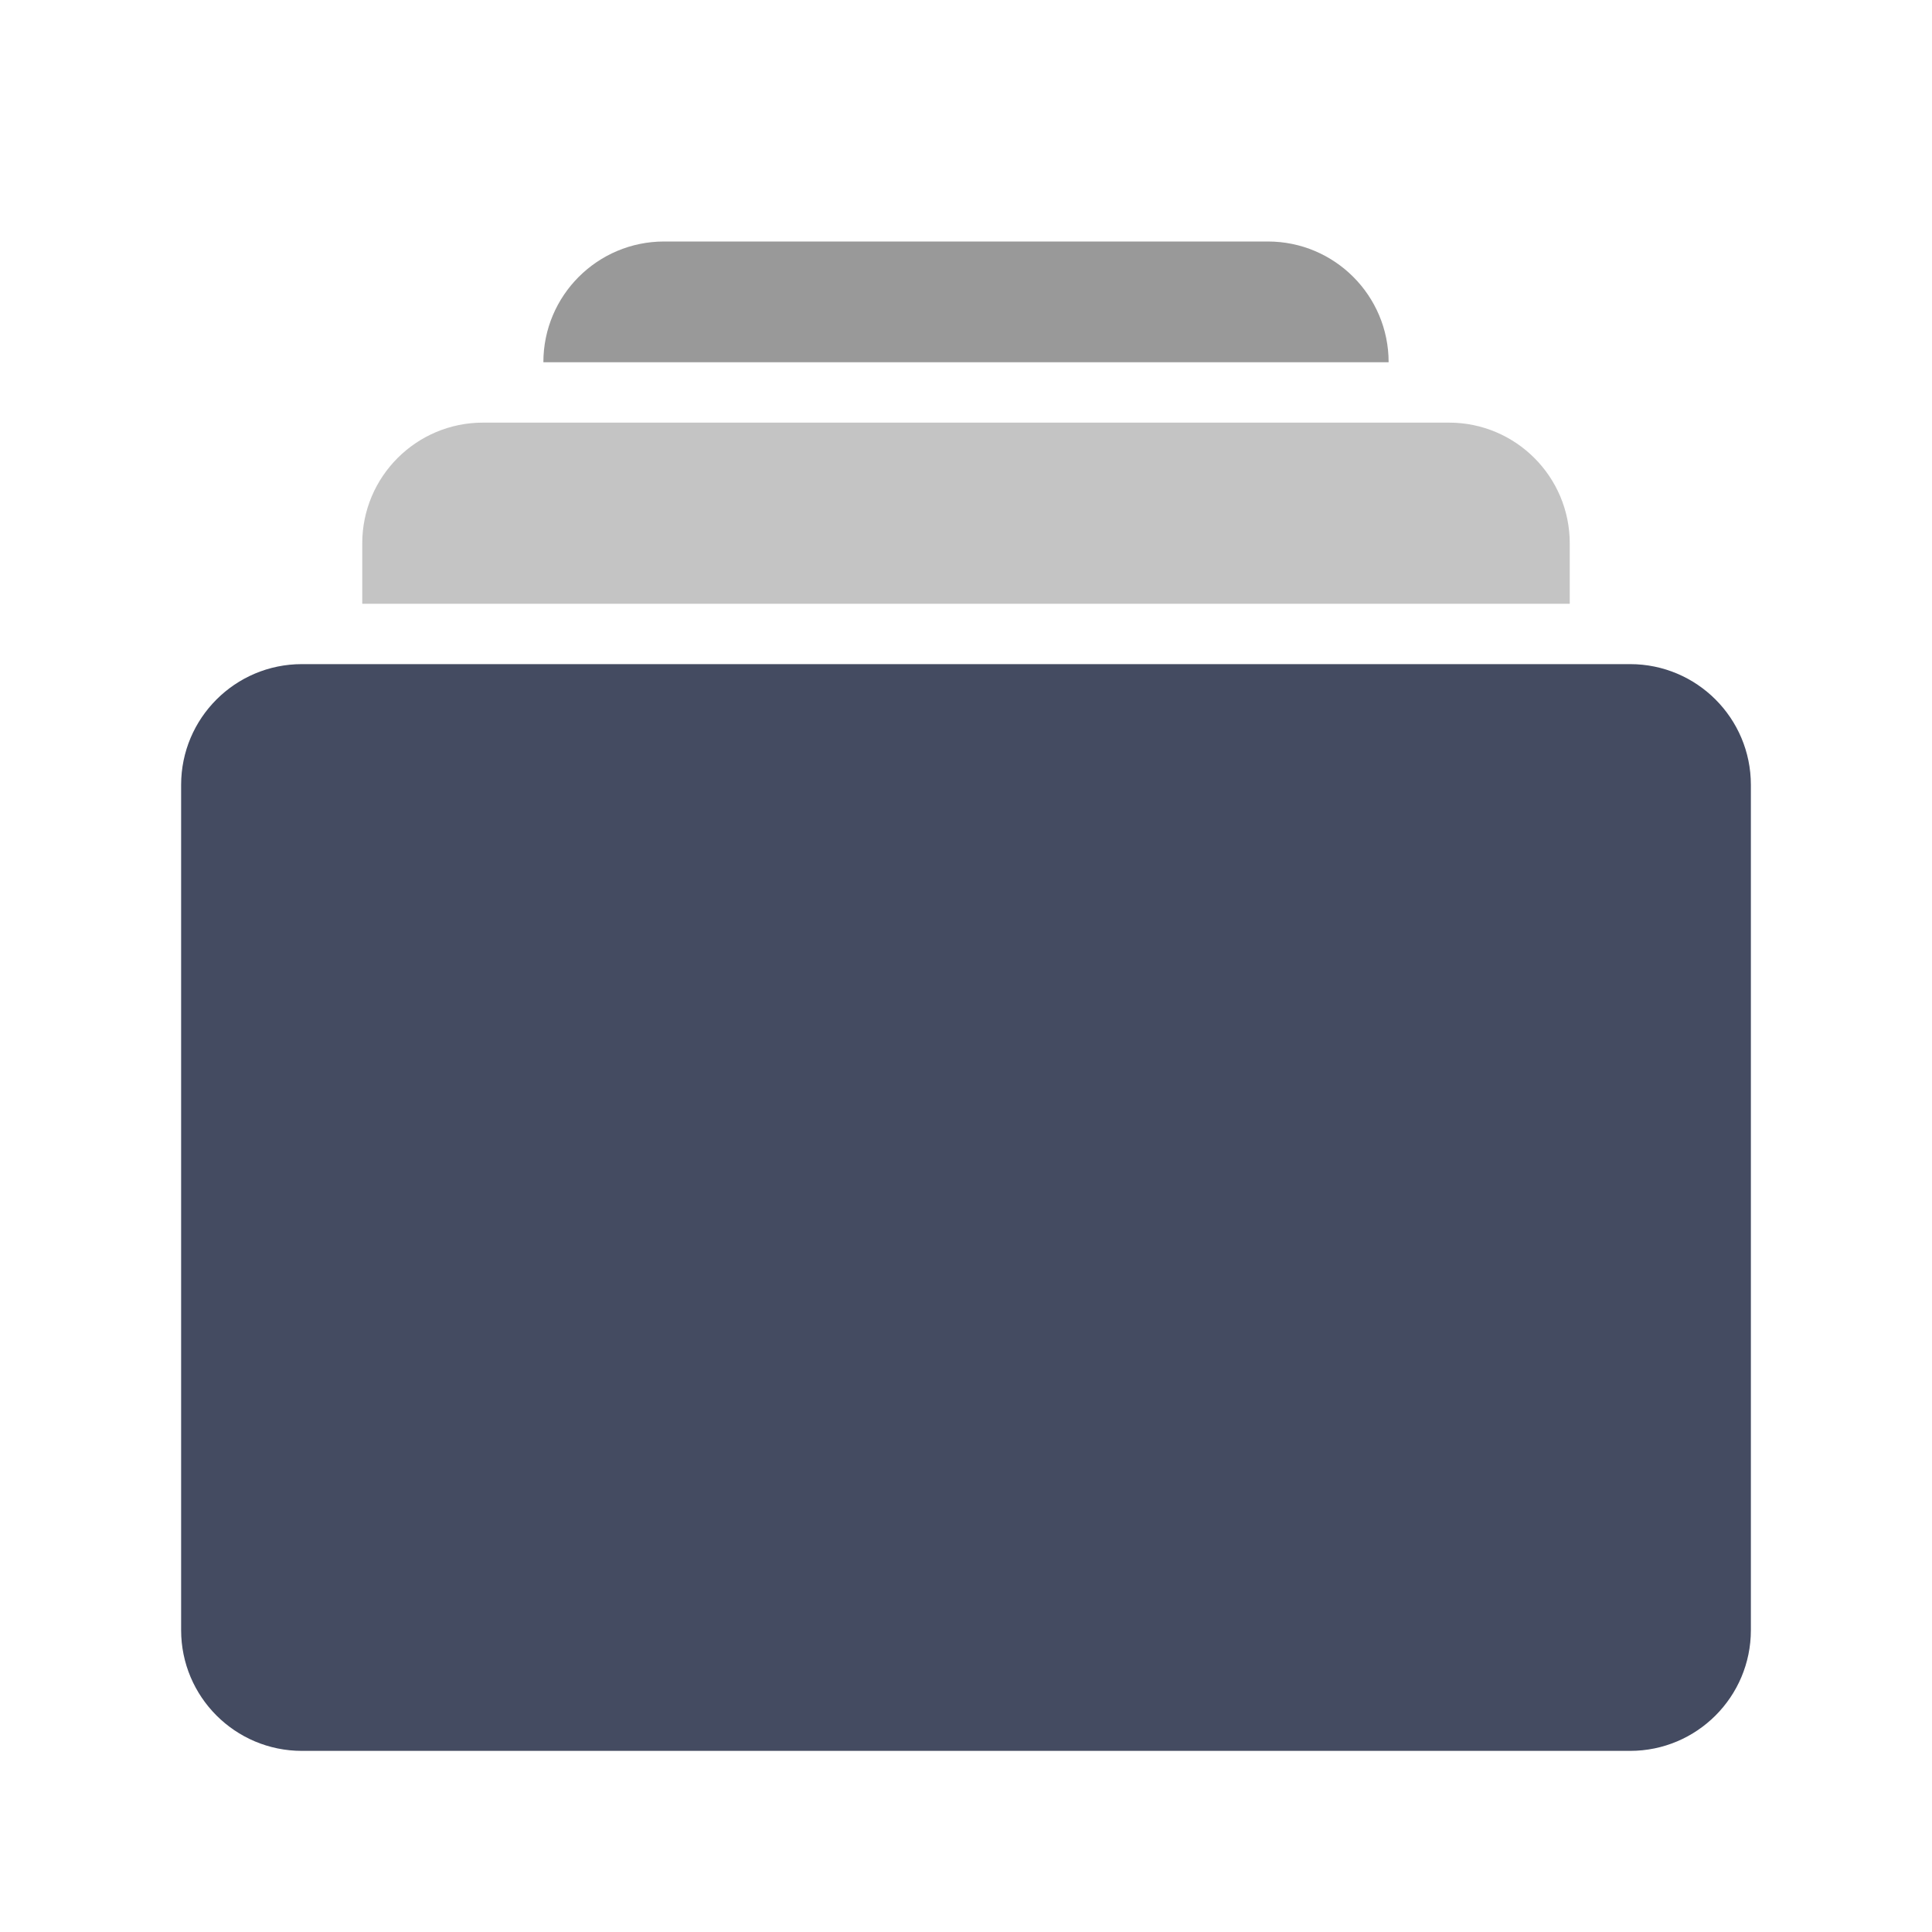
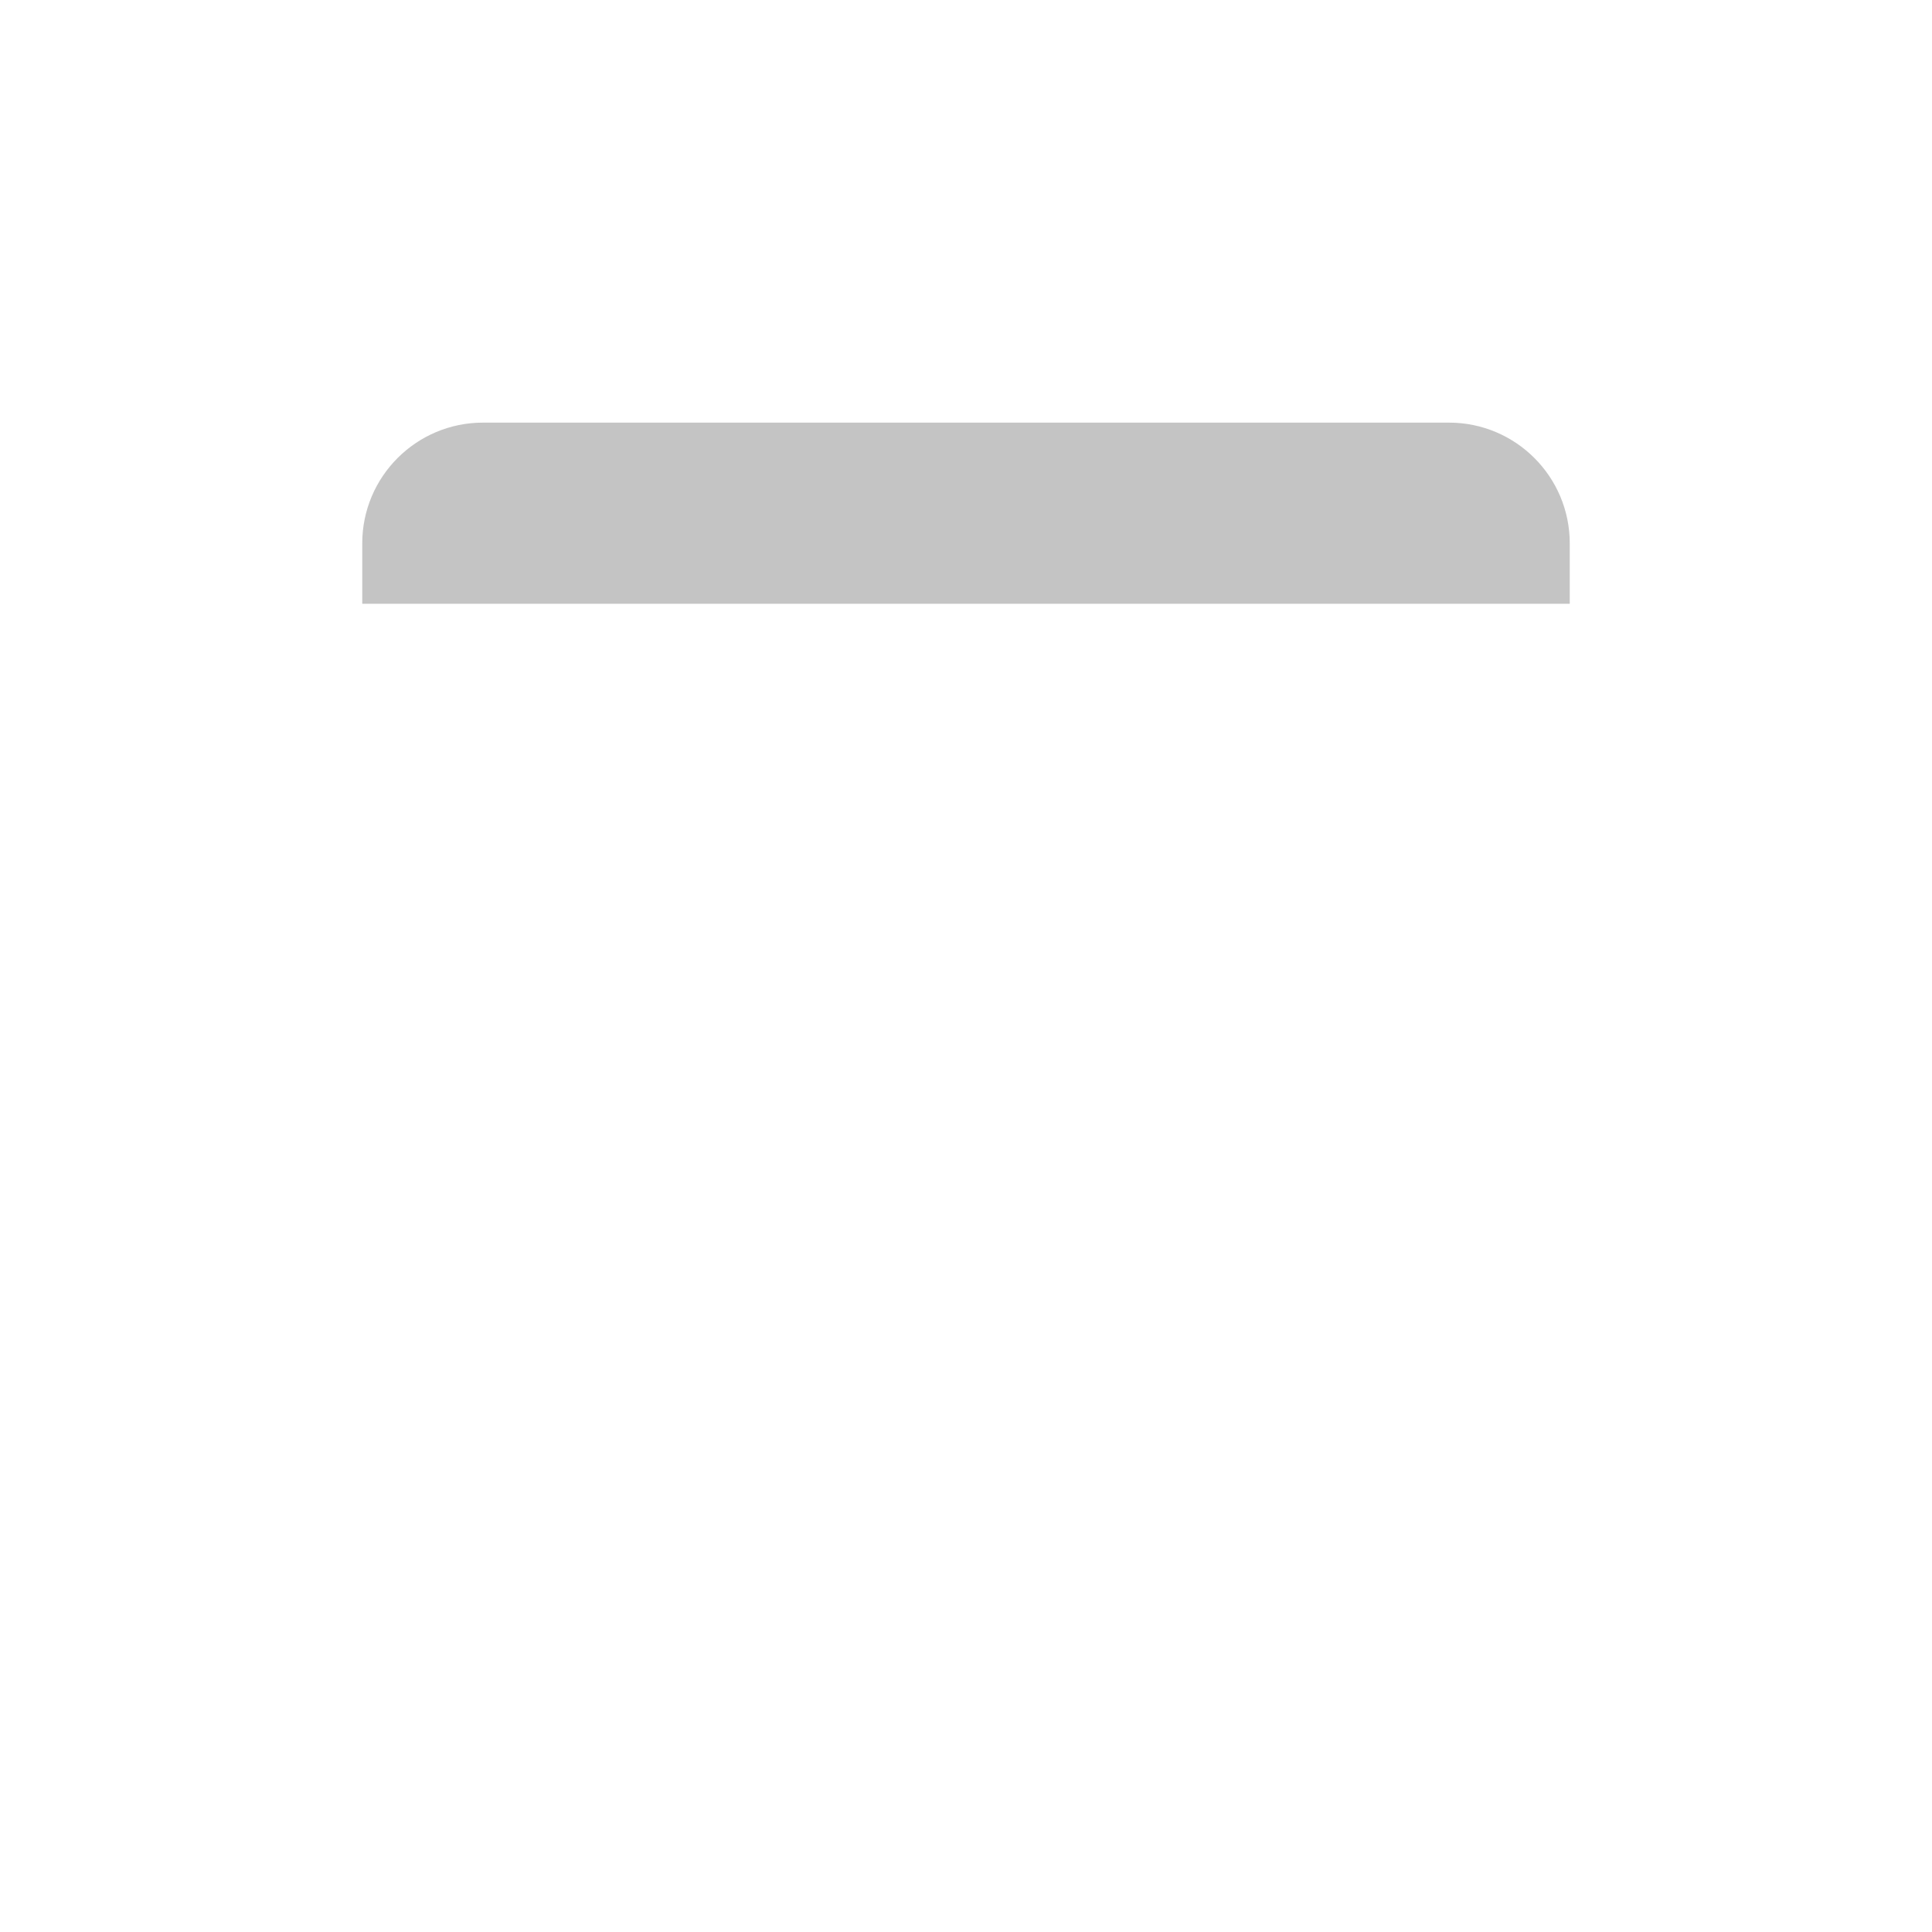
<svg xmlns="http://www.w3.org/2000/svg" width="64" height="64" viewBox="0 0 64 64" fill="none">
-   <path d="M18 12C18 9.791 19.791 8 22 8H42C44.209 8 46 9.791 46 12H18Z" fill="#999999" />
  <path d="M12 18C12 15.791 13.791 14 16 14H48C50.209 14 52 15.791 52 18V20H12V18Z" fill="#C4C4C4" />
-   <path fill-rule="evenodd" clip-rule="evenodd" d="M10 22C7.791 22 6 23.791 6 26V54C6 56.209 7.791 58 10 58H54C56.209 58 58 56.209 58 54V26C58 23.791 56.209 22 54 22H10Z" fill="#444B61" />
</svg>